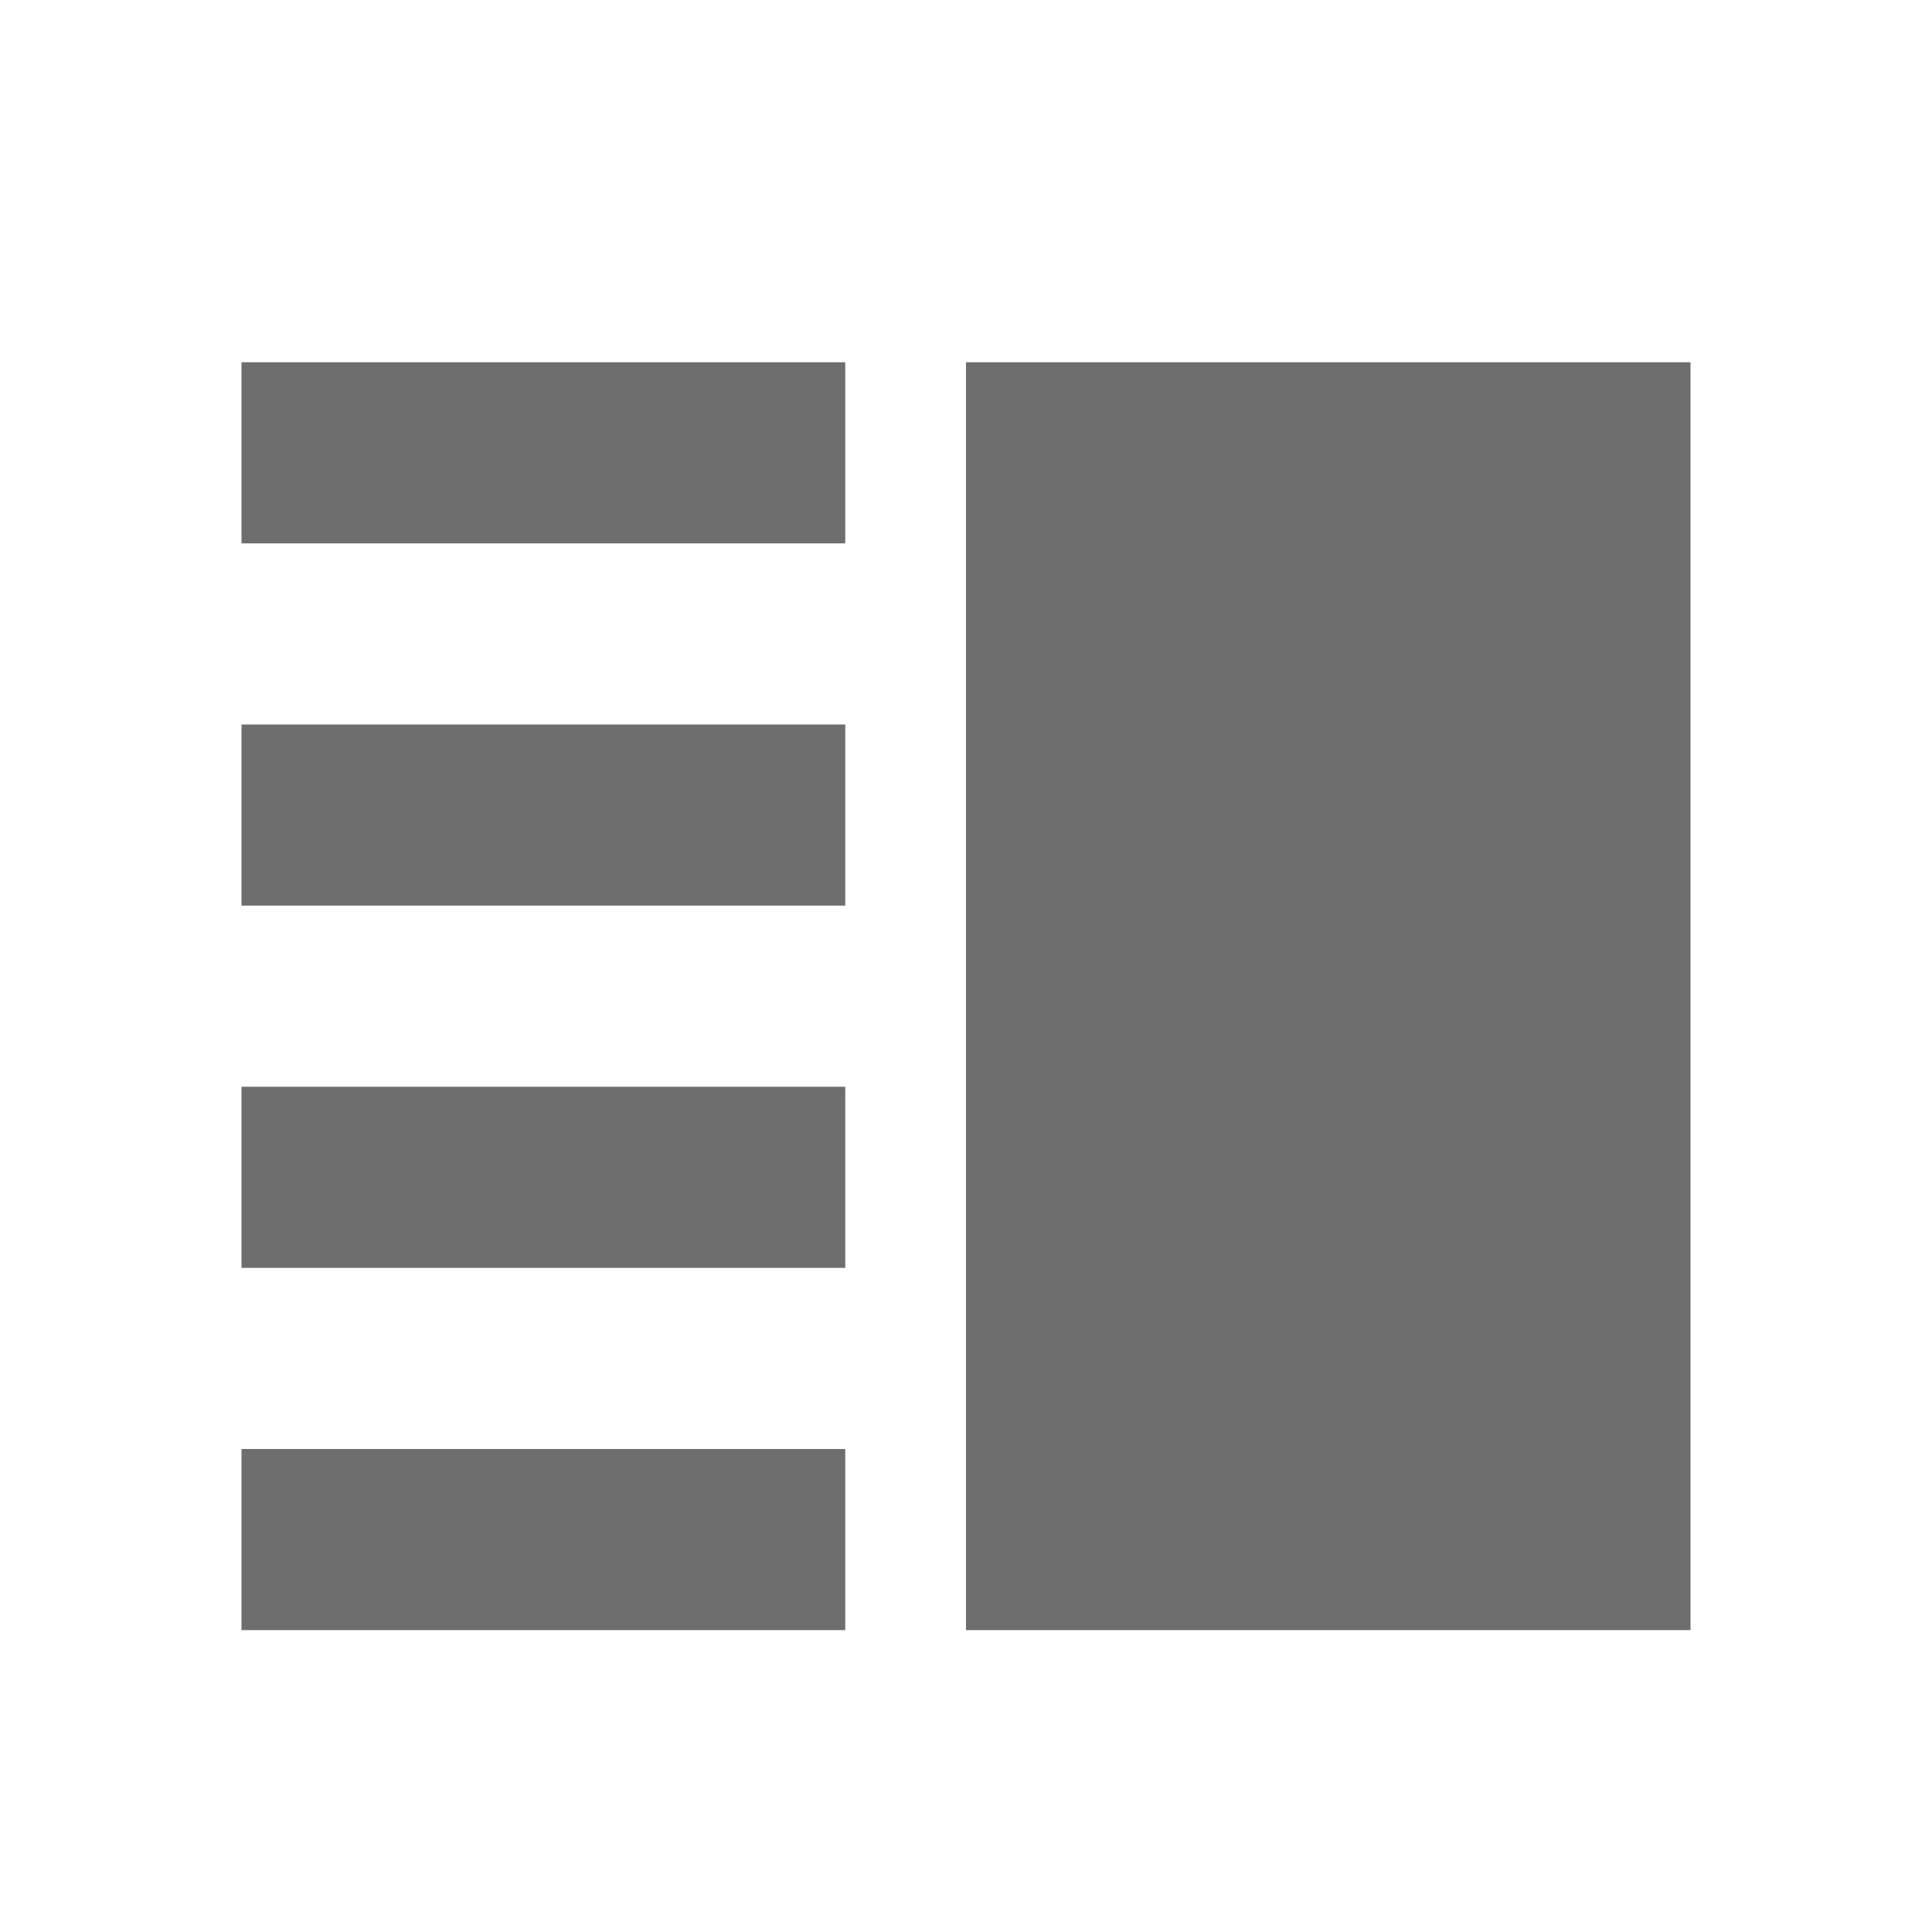
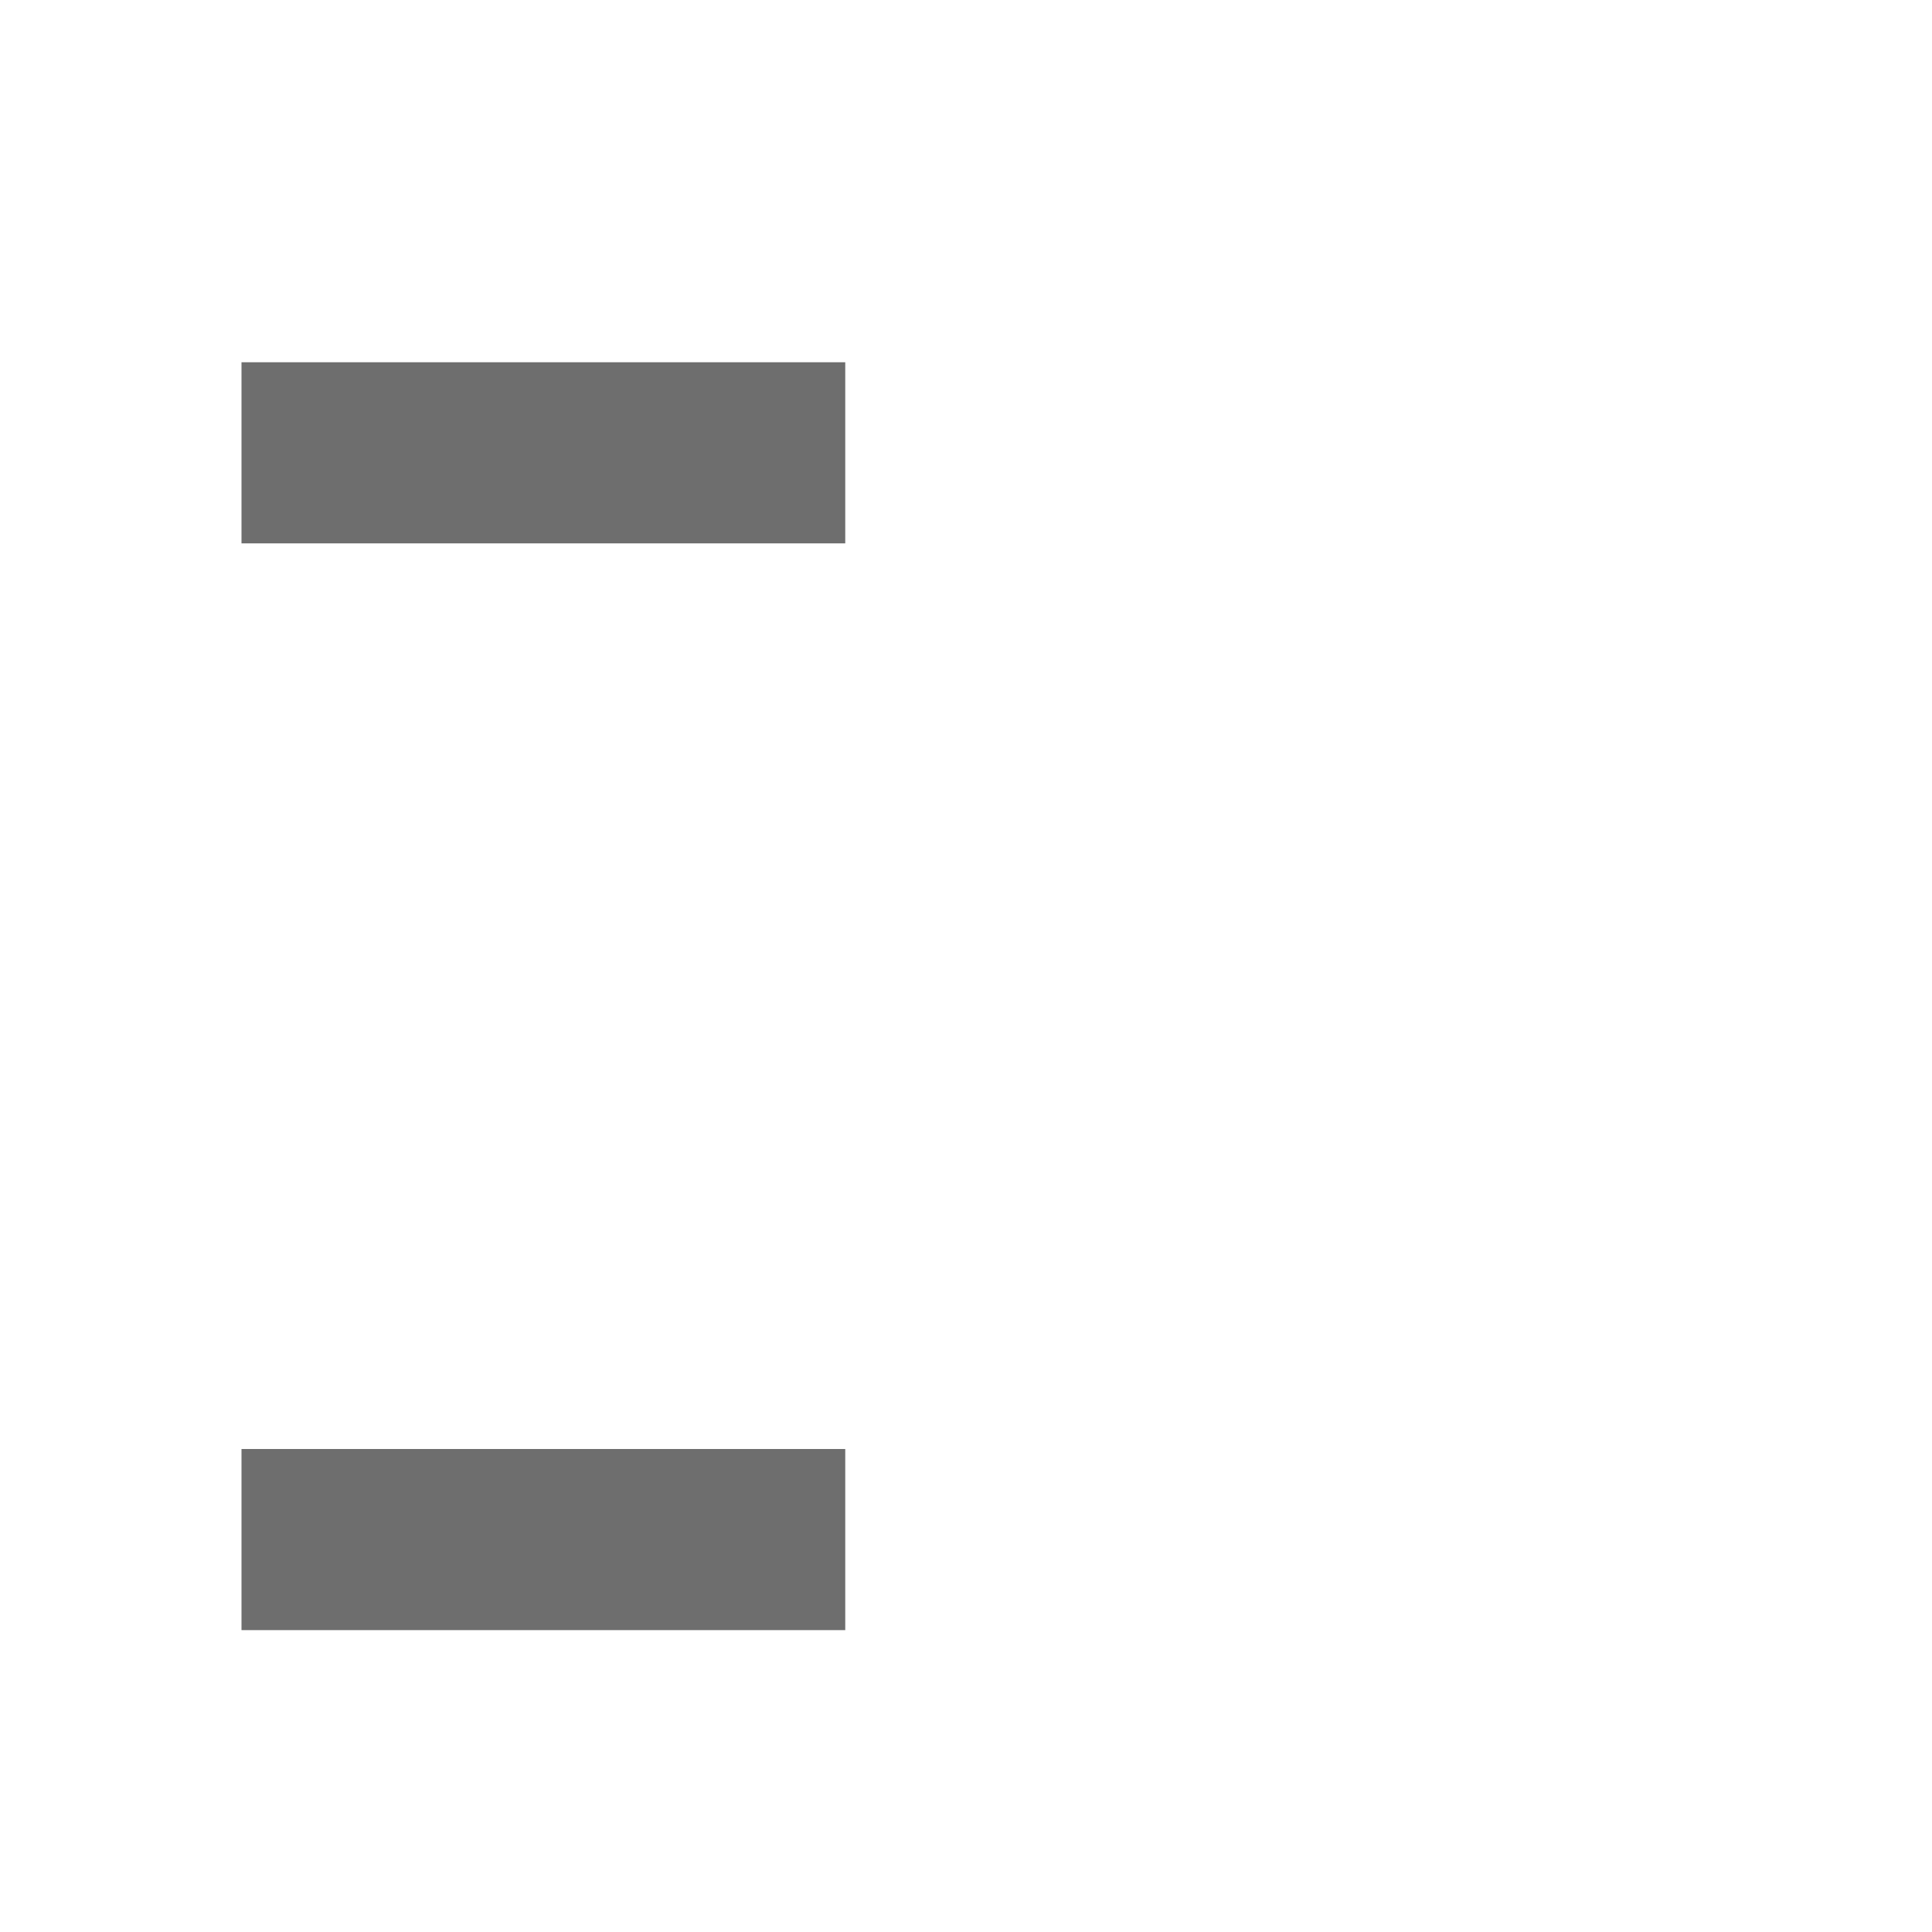
<svg xmlns="http://www.w3.org/2000/svg" width="16" height="16" viewBox="0 0 16 16">
  <g fill="none" fill-rule="evenodd">
    <rect width="5" height="1.5" x="2" y="3" fill="#6E6E6E" />
-     <rect width="6" height="10.5" x="8" y="3" fill="#6E6E6E" />
-     <rect width="5" height="1.5" x="2" y="6" fill="#6E6E6E" />
-     <rect width="5" height="1.5" x="2" y="9" fill="#6E6E6E" />
    <rect width="5" height="1.5" x="2" y="12" fill="#6E6E6E" />
  </g>
</svg>